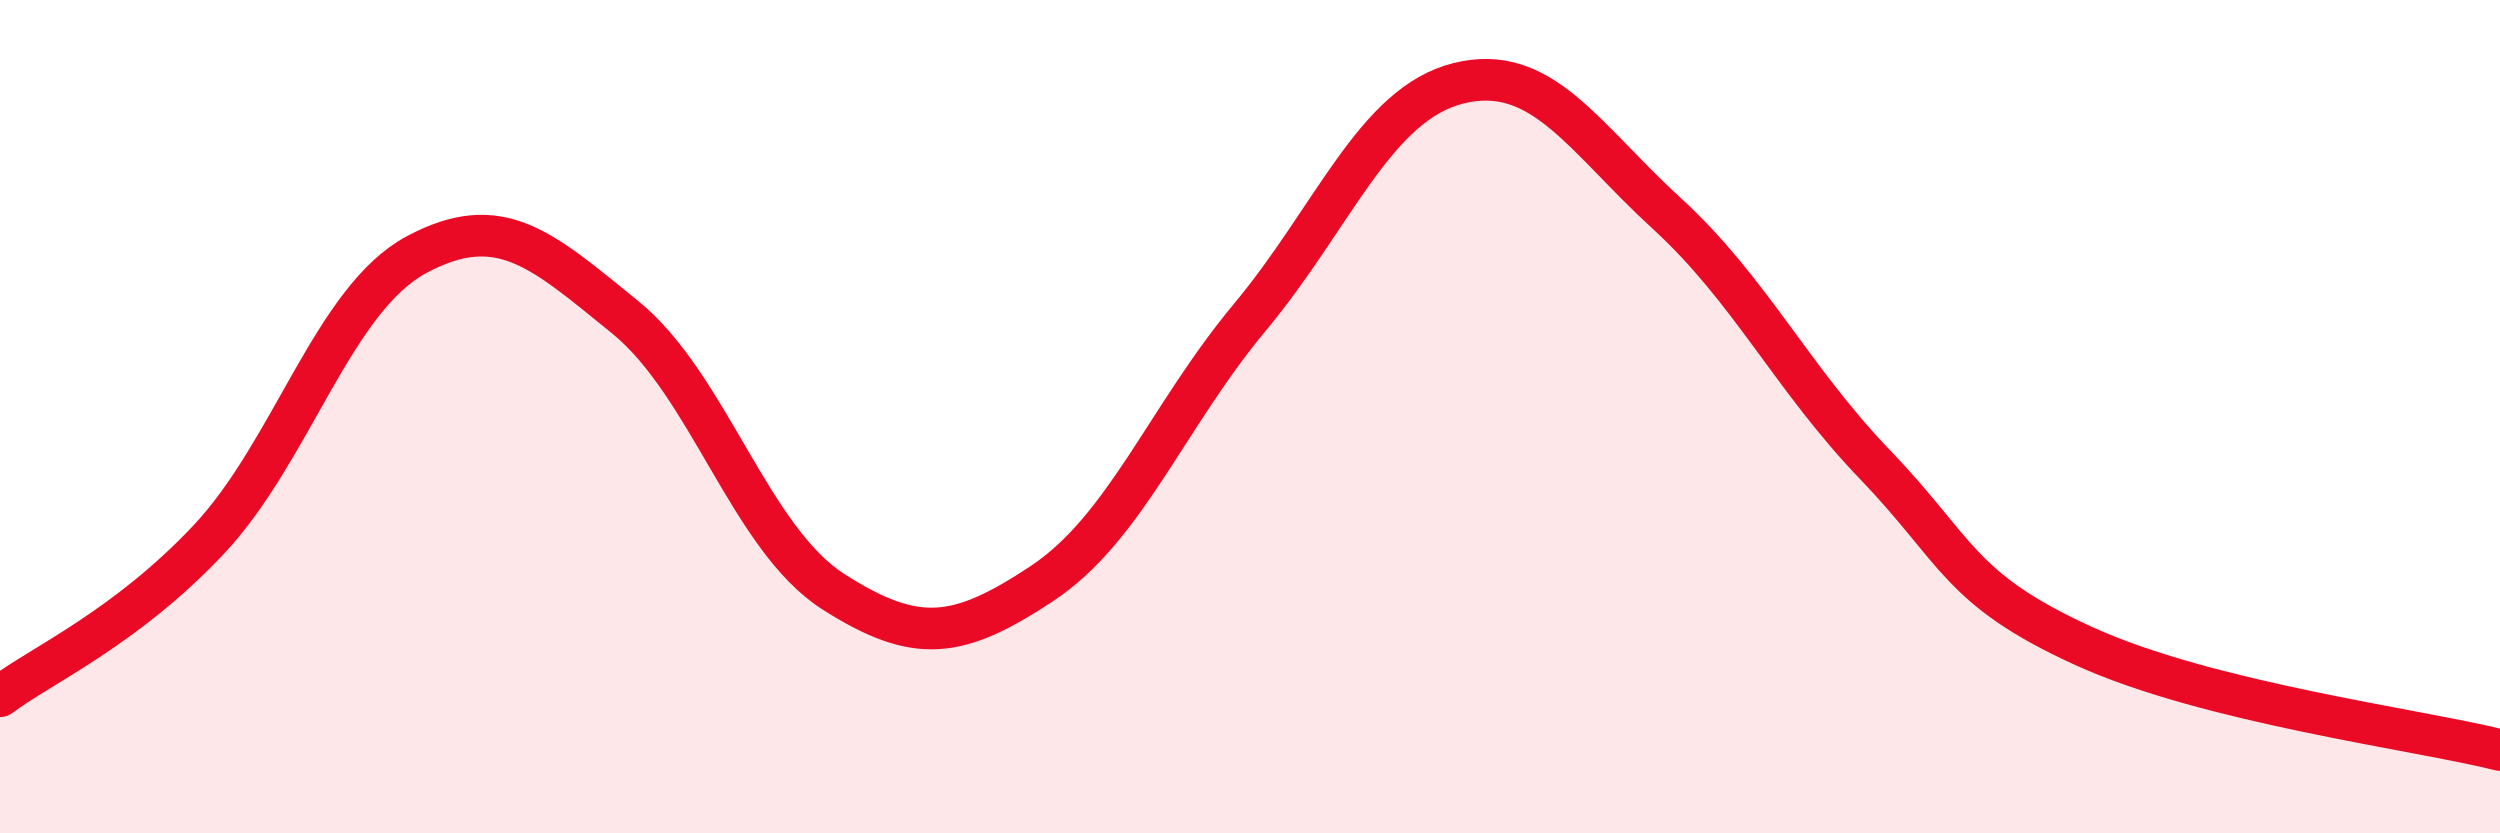
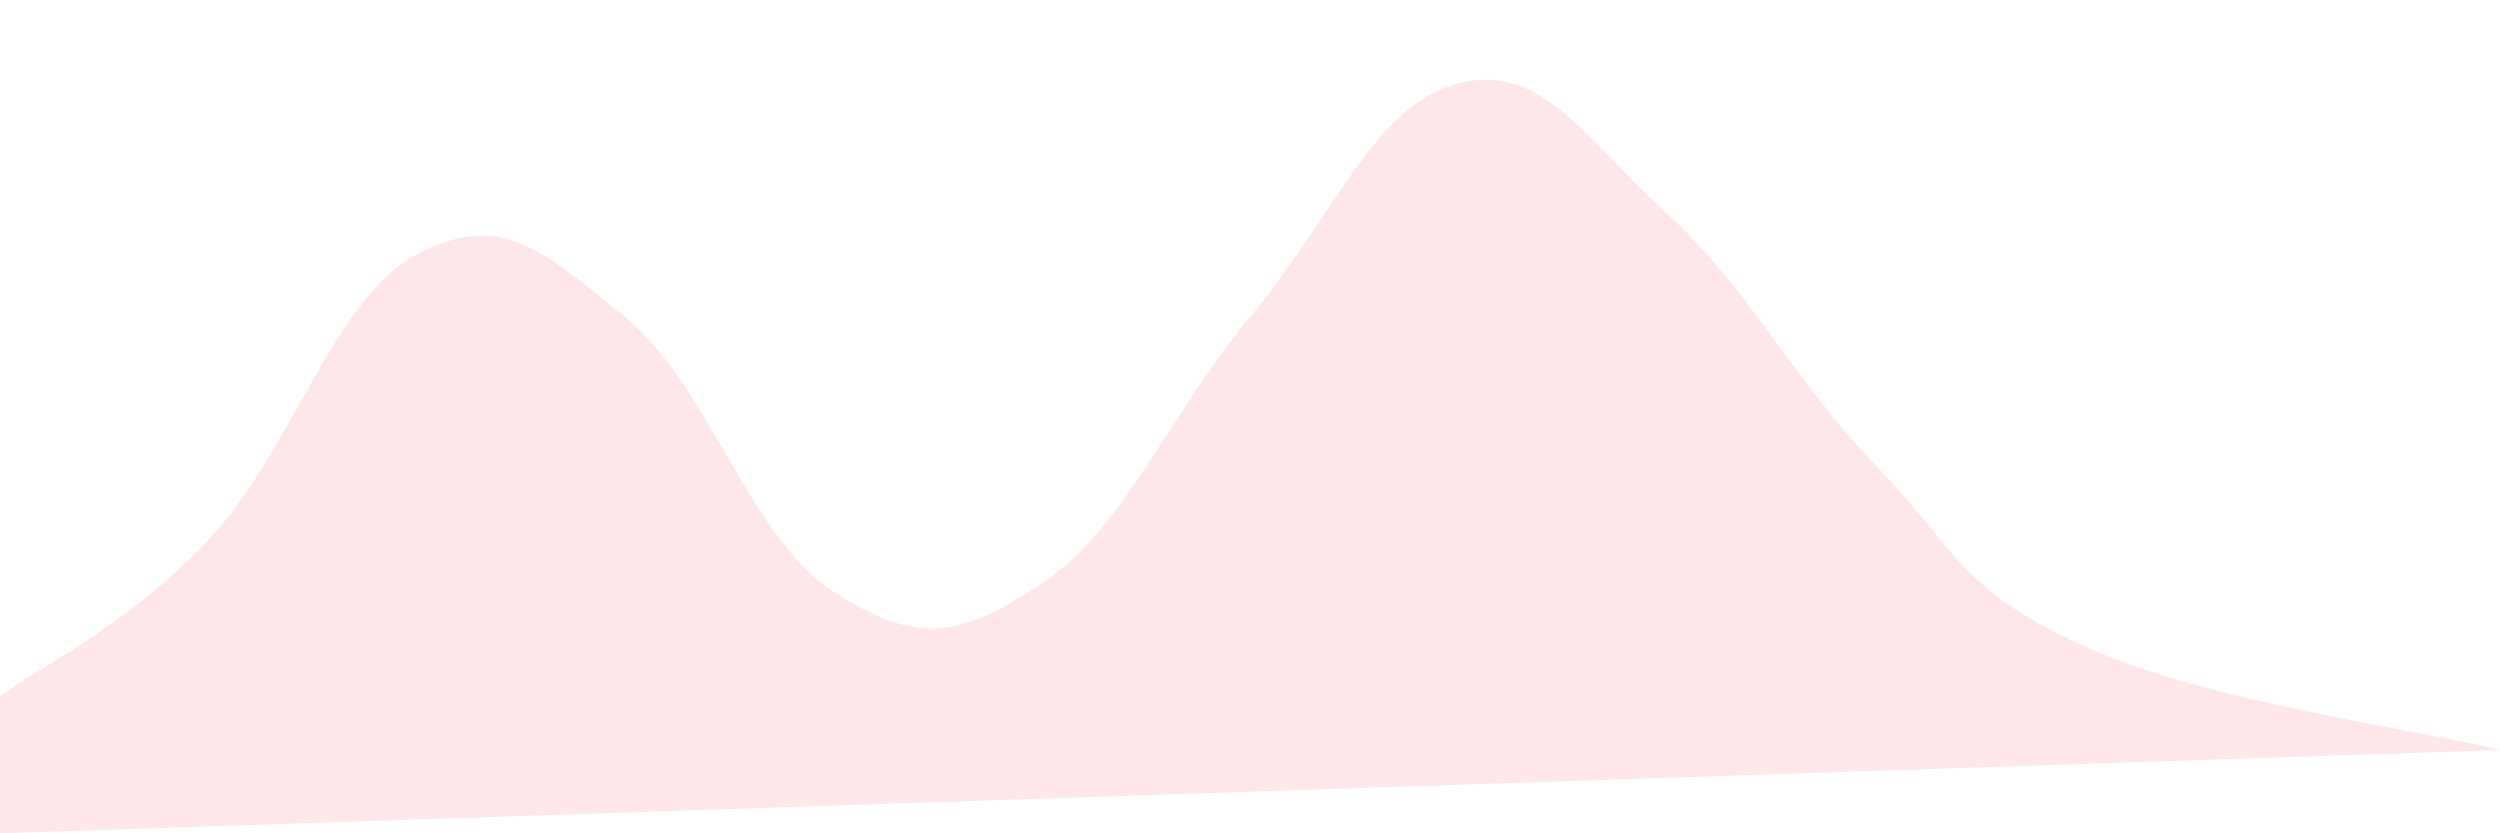
<svg xmlns="http://www.w3.org/2000/svg" width="60" height="20" viewBox="0 0 60 20">
-   <path d="M 0,16.71 C 1,15.96 3,15.08 5,12.96 C 7,10.84 8,7.18 10,6.11 C 12,5.04 13,5.99 15,7.61 C 17,9.23 18,12.92 20,14.2 C 22,15.48 23,15.33 25,14.01 C 27,12.69 28,10.01 30,7.61 C 32,5.21 33,2.5 35,2 C 37,1.5 38,3.29 40,5.12 C 42,6.95 43,9.07 45,11.15 C 47,13.23 47,14.13 50,15.5 C 53,16.87 58,17.5 60,18L60 20L0 20Z" fill="#EB0A25" opacity="0.1" stroke-linecap="round" stroke-linejoin="round" />
-   <path d="M 0,16.71 C 1,15.96 3,15.08 5,12.96 C 7,10.84 8,7.18 10,6.11 C 12,5.04 13,5.99 15,7.61 C 17,9.23 18,12.92 20,14.2 C 22,15.48 23,15.33 25,14.01 C 27,12.69 28,10.01 30,7.61 C 32,5.21 33,2.5 35,2 C 37,1.5 38,3.29 40,5.12 C 42,6.95 43,9.07 45,11.15 C 47,13.23 47,14.13 50,15.5 C 53,16.87 58,17.5 60,18" stroke="#EB0A25" stroke-width="1" fill="none" stroke-linecap="round" stroke-linejoin="round" />
+   <path d="M 0,16.71 C 1,15.96 3,15.08 5,12.96 C 7,10.84 8,7.18 10,6.11 C 12,5.04 13,5.99 15,7.61 C 17,9.23 18,12.92 20,14.2 C 22,15.48 23,15.33 25,14.01 C 27,12.69 28,10.01 30,7.61 C 32,5.21 33,2.5 35,2 C 37,1.5 38,3.29 40,5.12 C 42,6.95 43,9.07 45,11.15 C 47,13.23 47,14.13 50,15.5 C 53,16.87 58,17.5 60,18L0 20Z" fill="#EB0A25" opacity="0.1" stroke-linecap="round" stroke-linejoin="round" />
</svg>